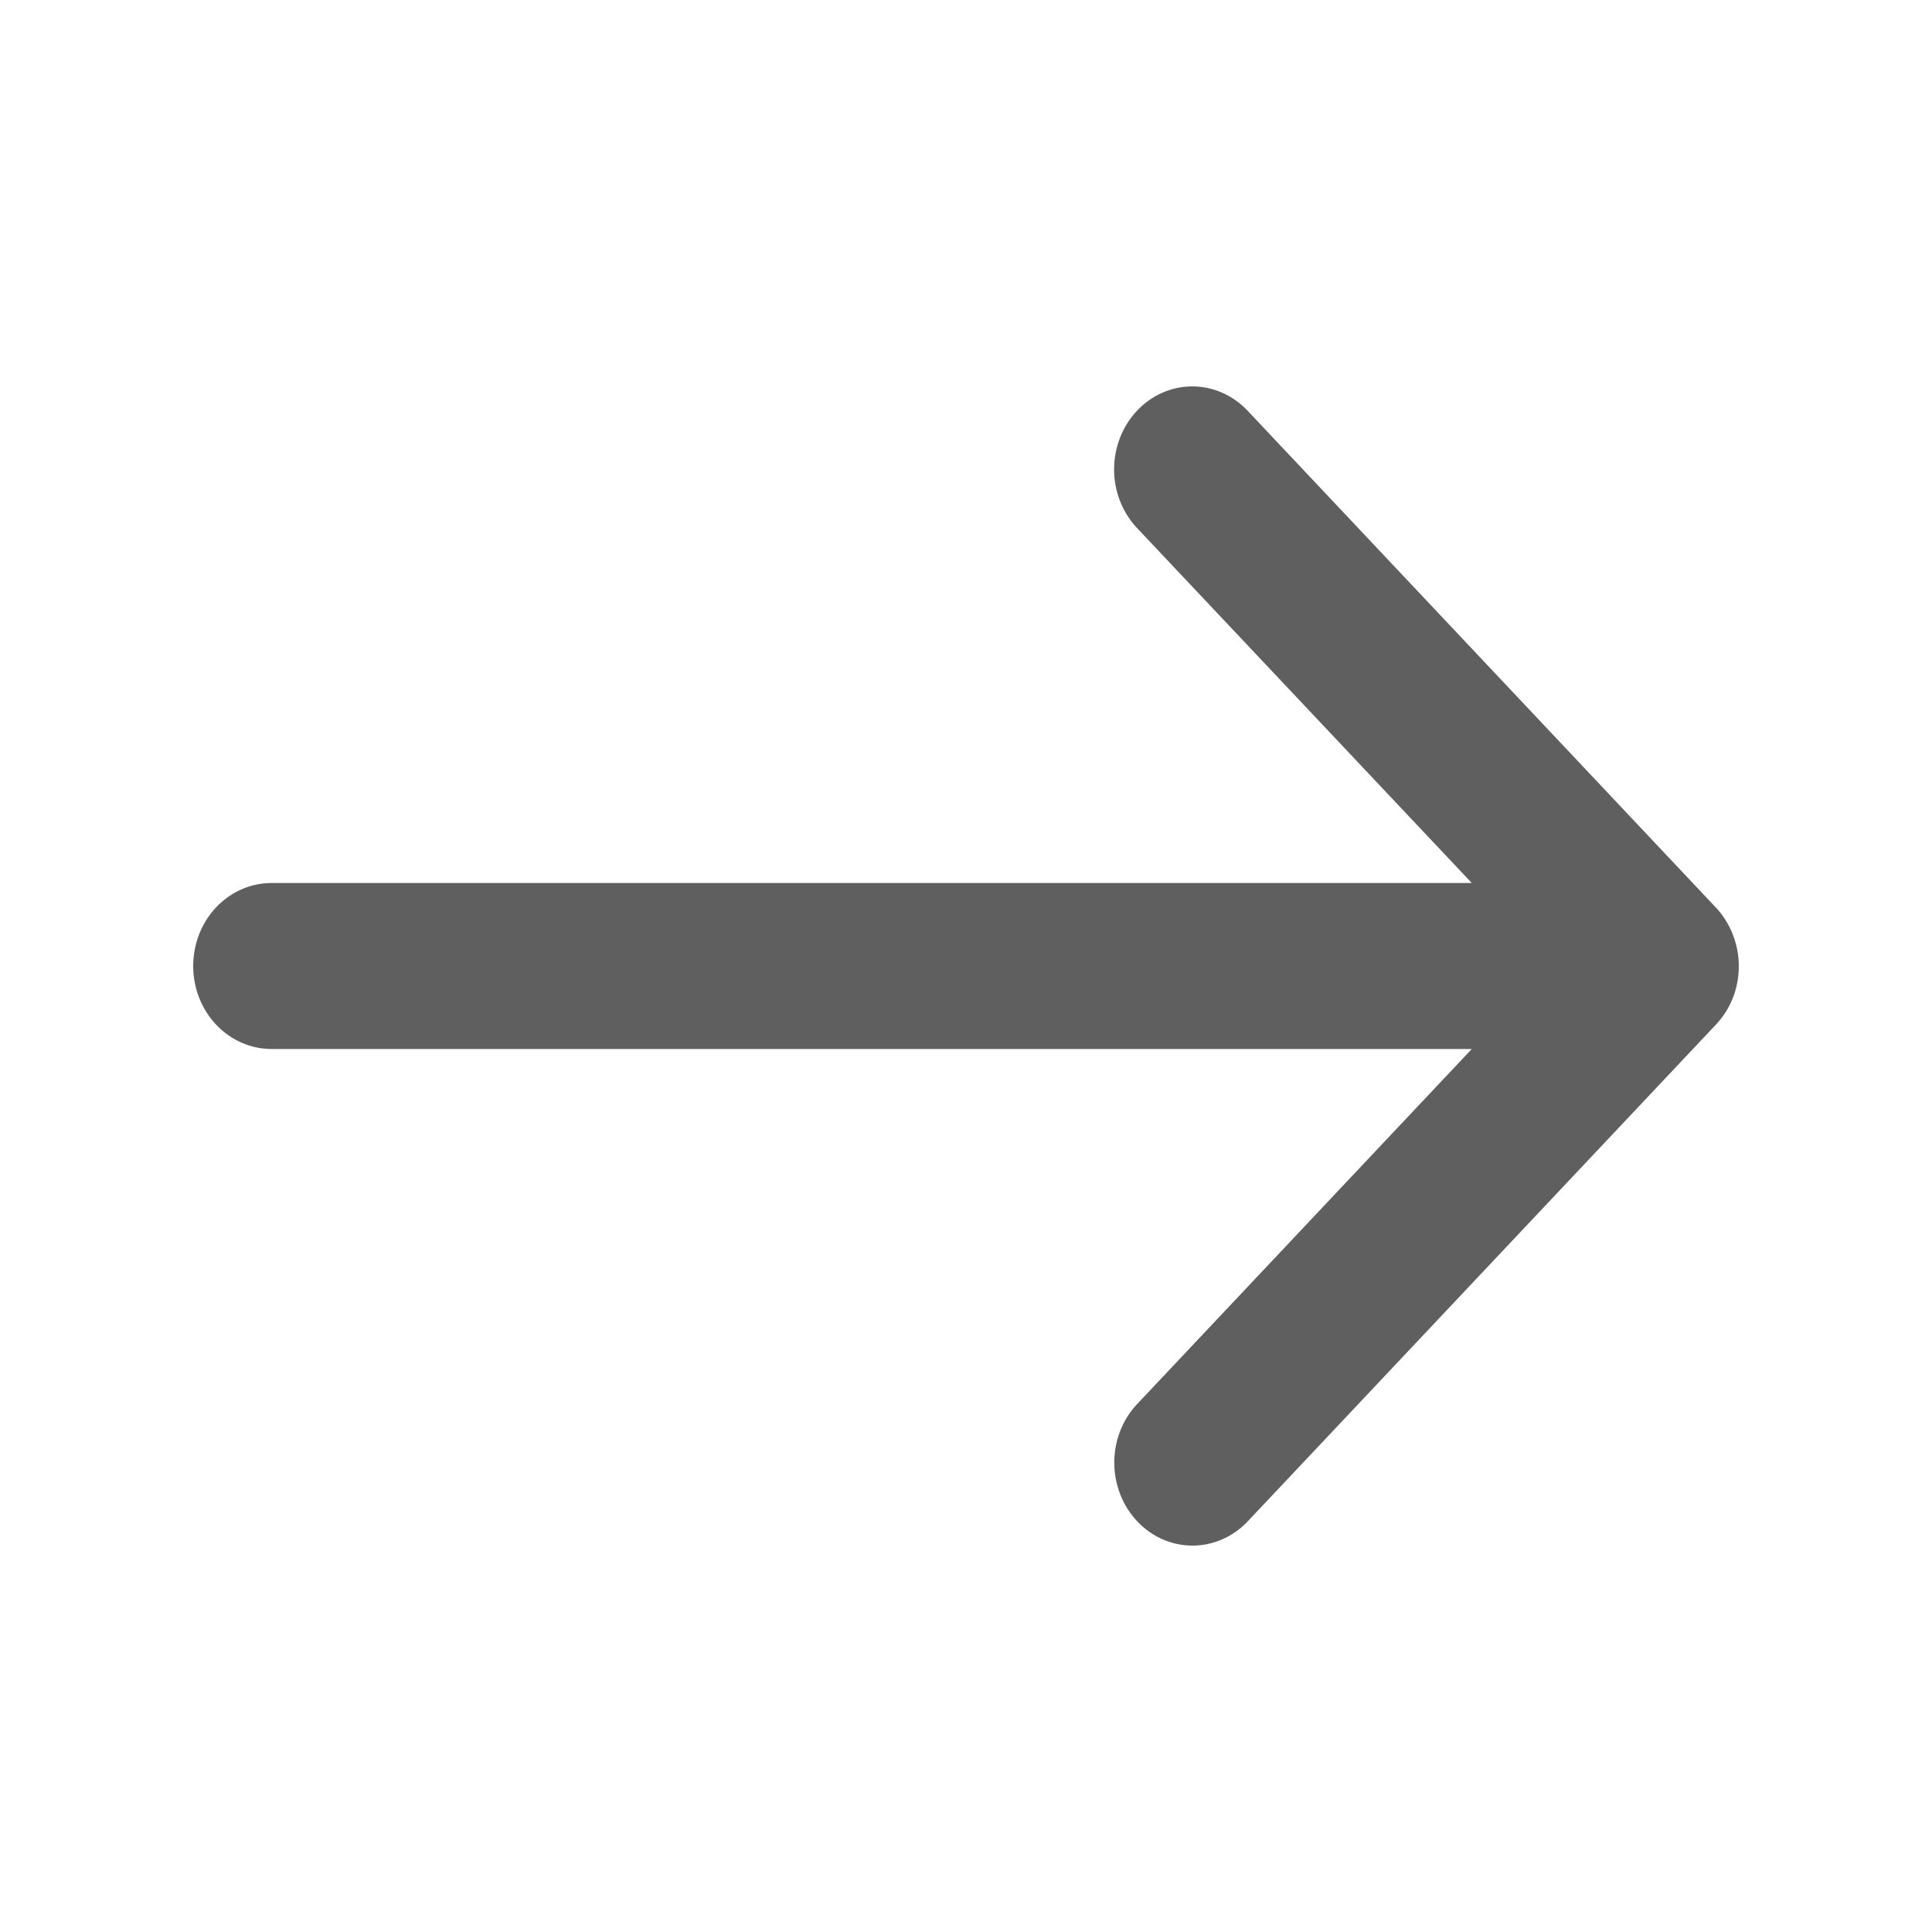
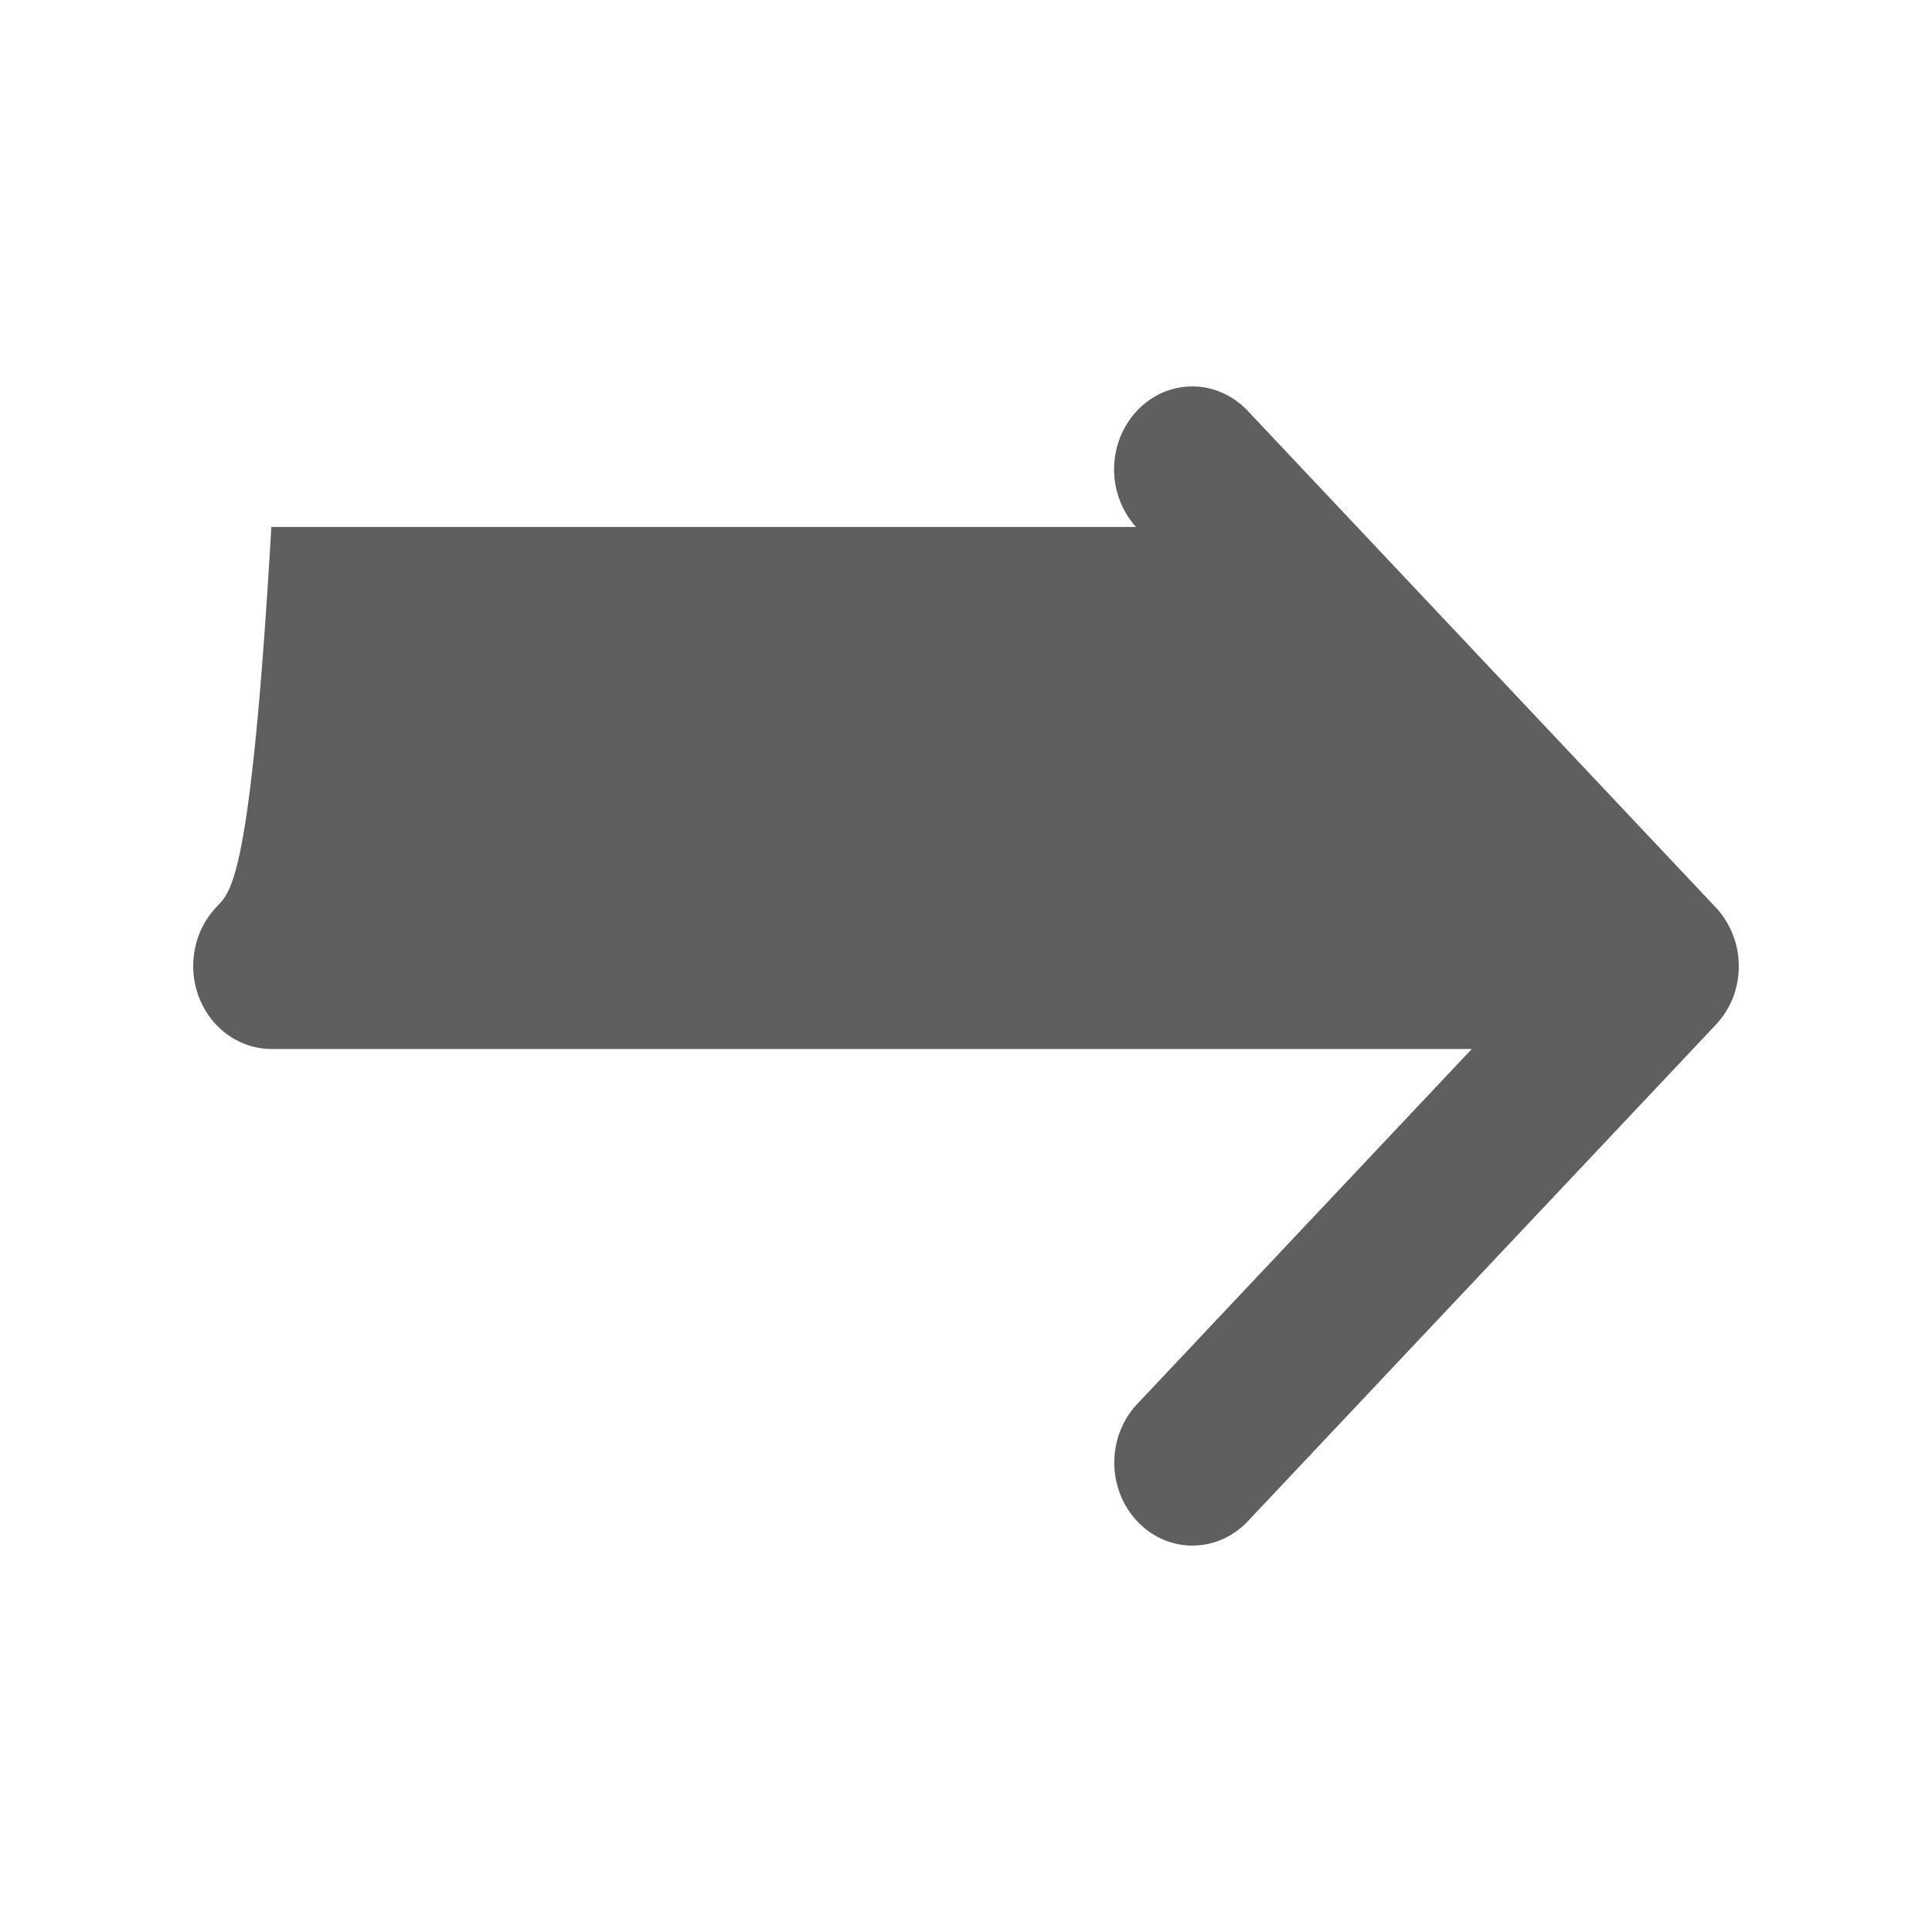
<svg xmlns="http://www.w3.org/2000/svg" width="20" height="20" viewBox="0 0 20 20" fill="none">
-   <path d="M2 10C2 10.228 2.085 10.446 2.237 10.607C2.389 10.768 2.595 10.859 2.809 10.859H15.236L11.762 14.545C11.614 14.707 11.533 14.924 11.535 15.149C11.537 15.374 11.622 15.589 11.772 15.748C11.922 15.908 12.125 15.998 12.337 16C12.55 16.002 12.754 15.915 12.907 15.759L17.764 10.606C17.838 10.527 17.898 10.433 17.939 10.33C17.979 10.226 18 10.116 18 10.003V10C18 9.888 17.979 9.777 17.937 9.672C17.896 9.568 17.837 9.473 17.762 9.394L12.905 4.241C12.752 4.085 12.548 3.998 12.336 4C12.123 4.002 11.92 4.092 11.77 4.252C11.62 4.411 11.535 4.626 11.533 4.851C11.531 5.076 11.613 5.293 11.76 5.455L15.236 9.141H2.809C2.595 9.141 2.389 9.232 2.237 9.393C2.085 9.554 2 9.772 2 10Z" fill="#5F5F5F" />
+   <path d="M2 10C2 10.228 2.085 10.446 2.237 10.607C2.389 10.768 2.595 10.859 2.809 10.859H15.236L11.762 14.545C11.614 14.707 11.533 14.924 11.535 15.149C11.537 15.374 11.622 15.589 11.772 15.748C11.922 15.908 12.125 15.998 12.337 16C12.55 16.002 12.754 15.915 12.907 15.759L17.764 10.606C17.838 10.527 17.898 10.433 17.939 10.33C17.979 10.226 18 10.116 18 10.003V10C18 9.888 17.979 9.777 17.937 9.672C17.896 9.568 17.837 9.473 17.762 9.394L12.905 4.241C12.752 4.085 12.548 3.998 12.336 4C12.123 4.002 11.92 4.092 11.77 4.252C11.62 4.411 11.535 4.626 11.533 4.851C11.531 5.076 11.613 5.293 11.76 5.455H2.809C2.595 9.141 2.389 9.232 2.237 9.393C2.085 9.554 2 9.772 2 10Z" fill="#5F5F5F" />
</svg>